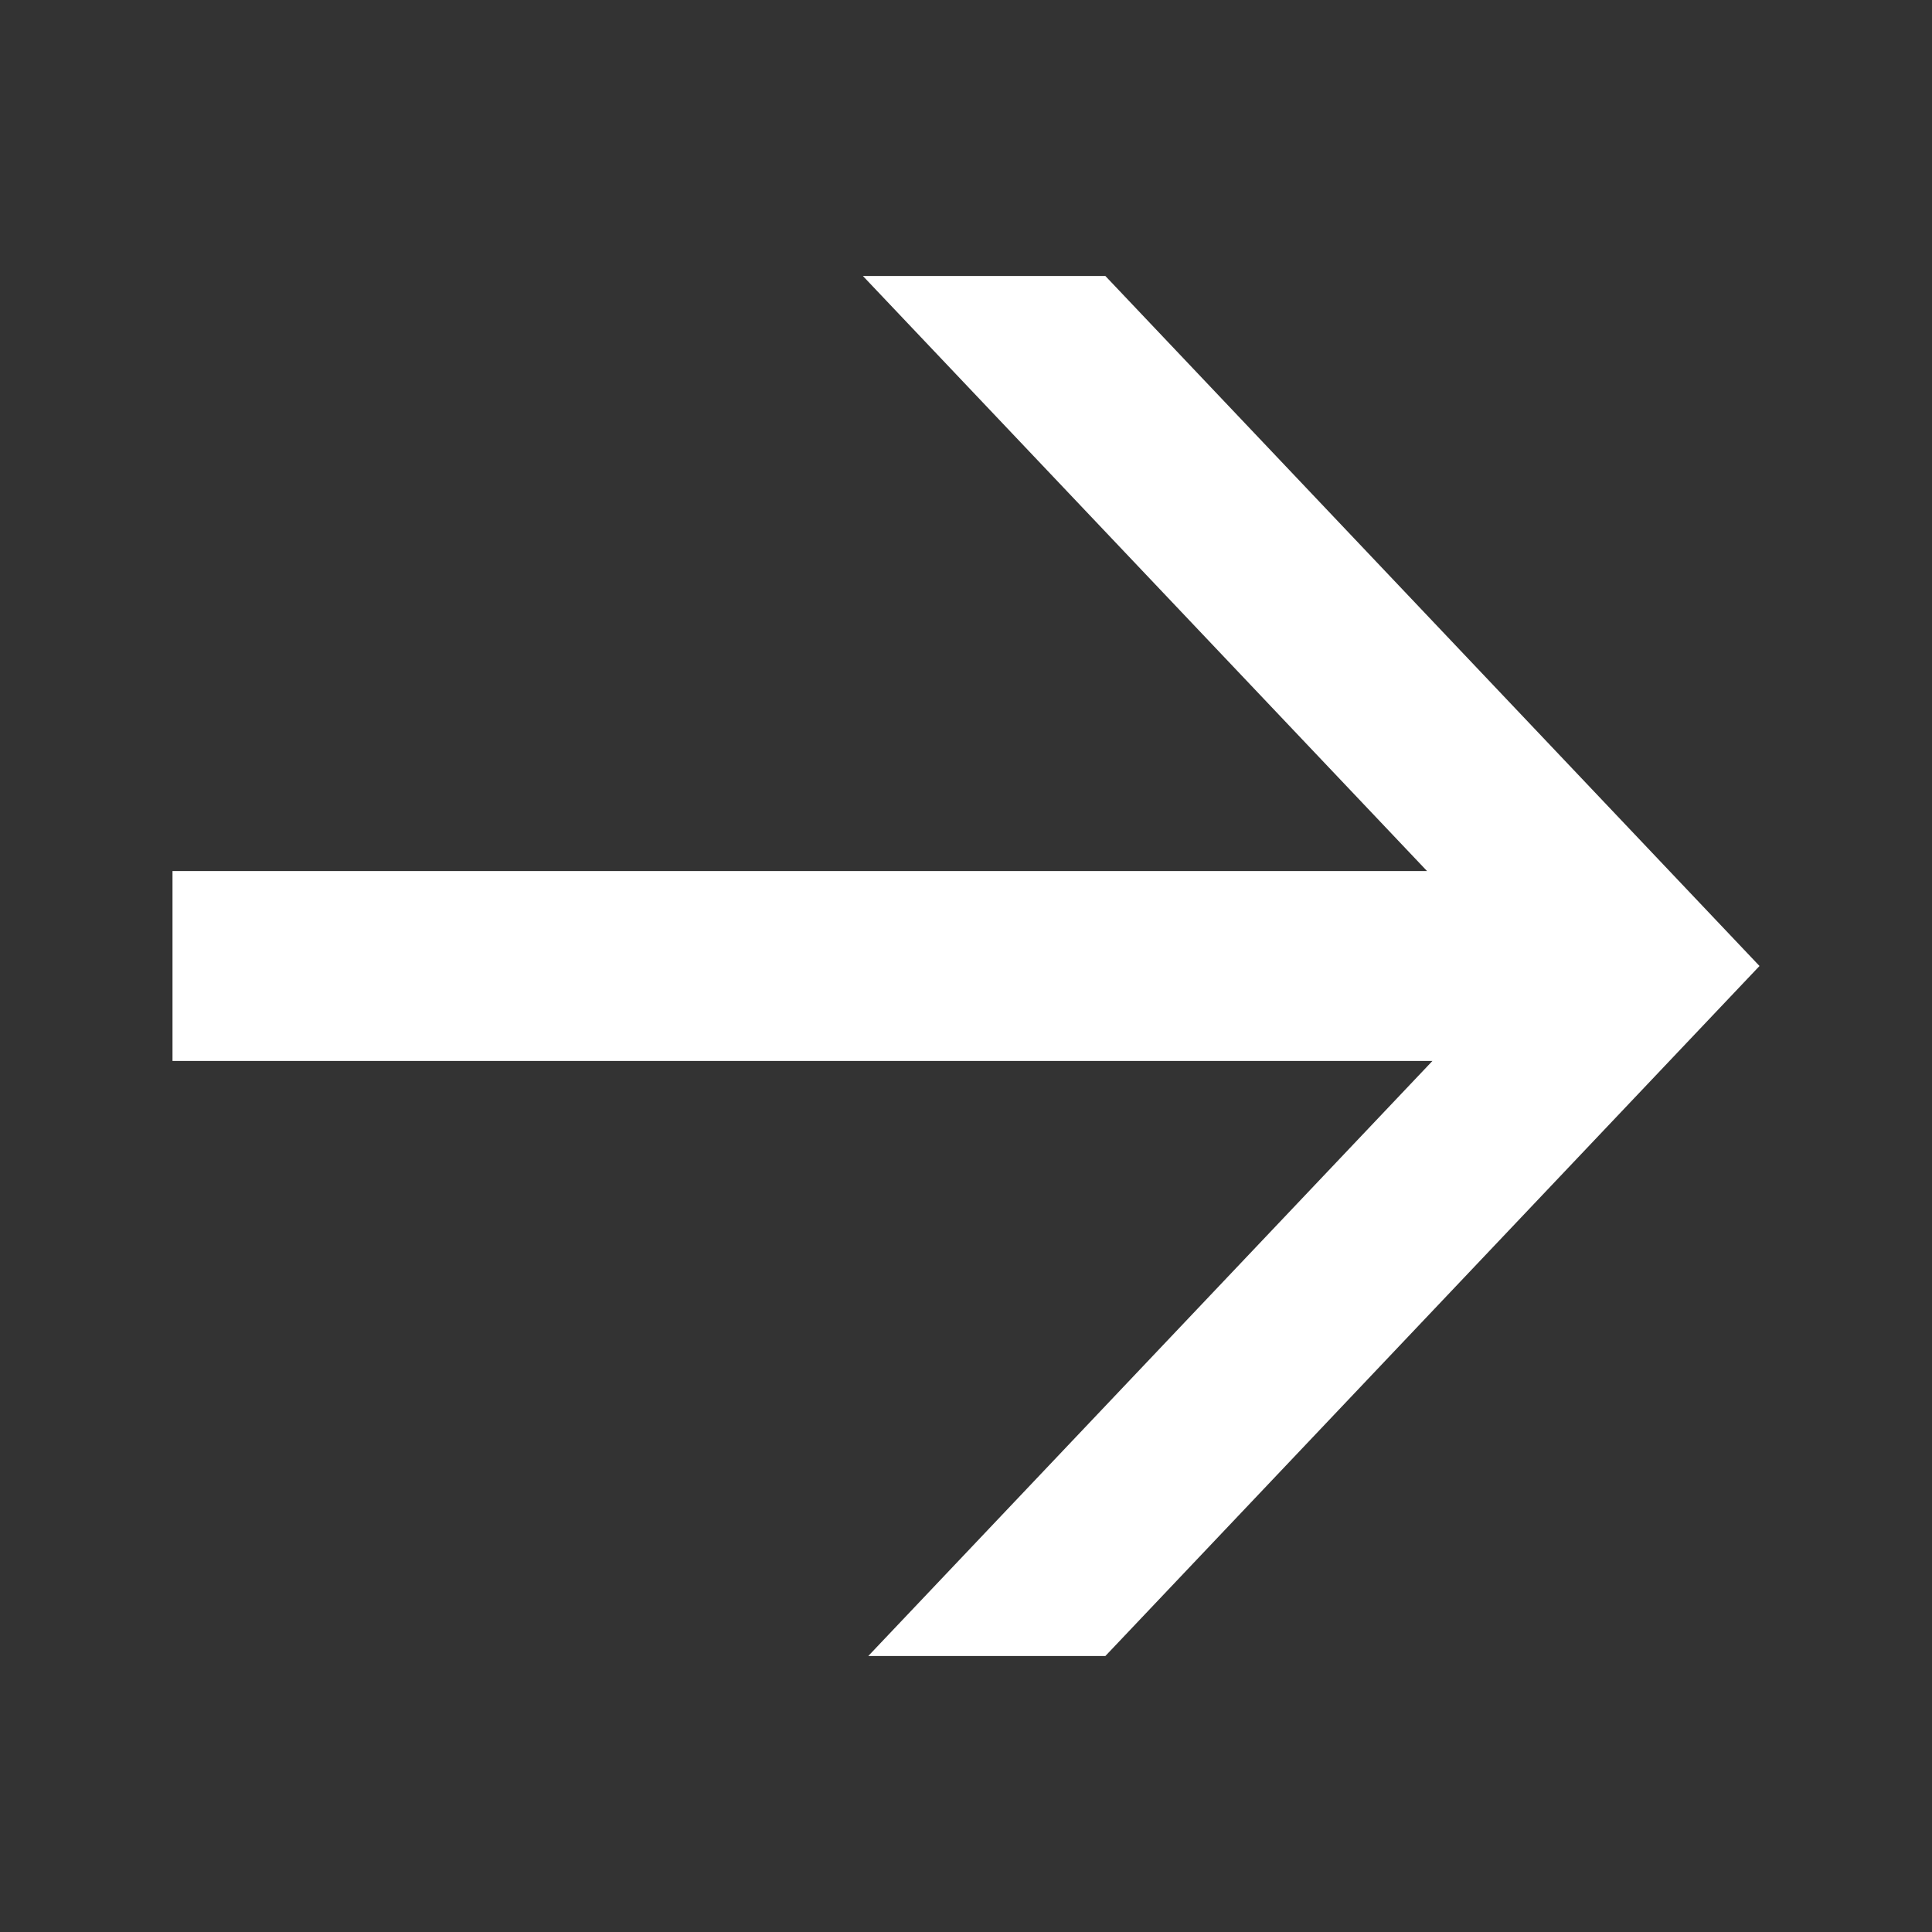
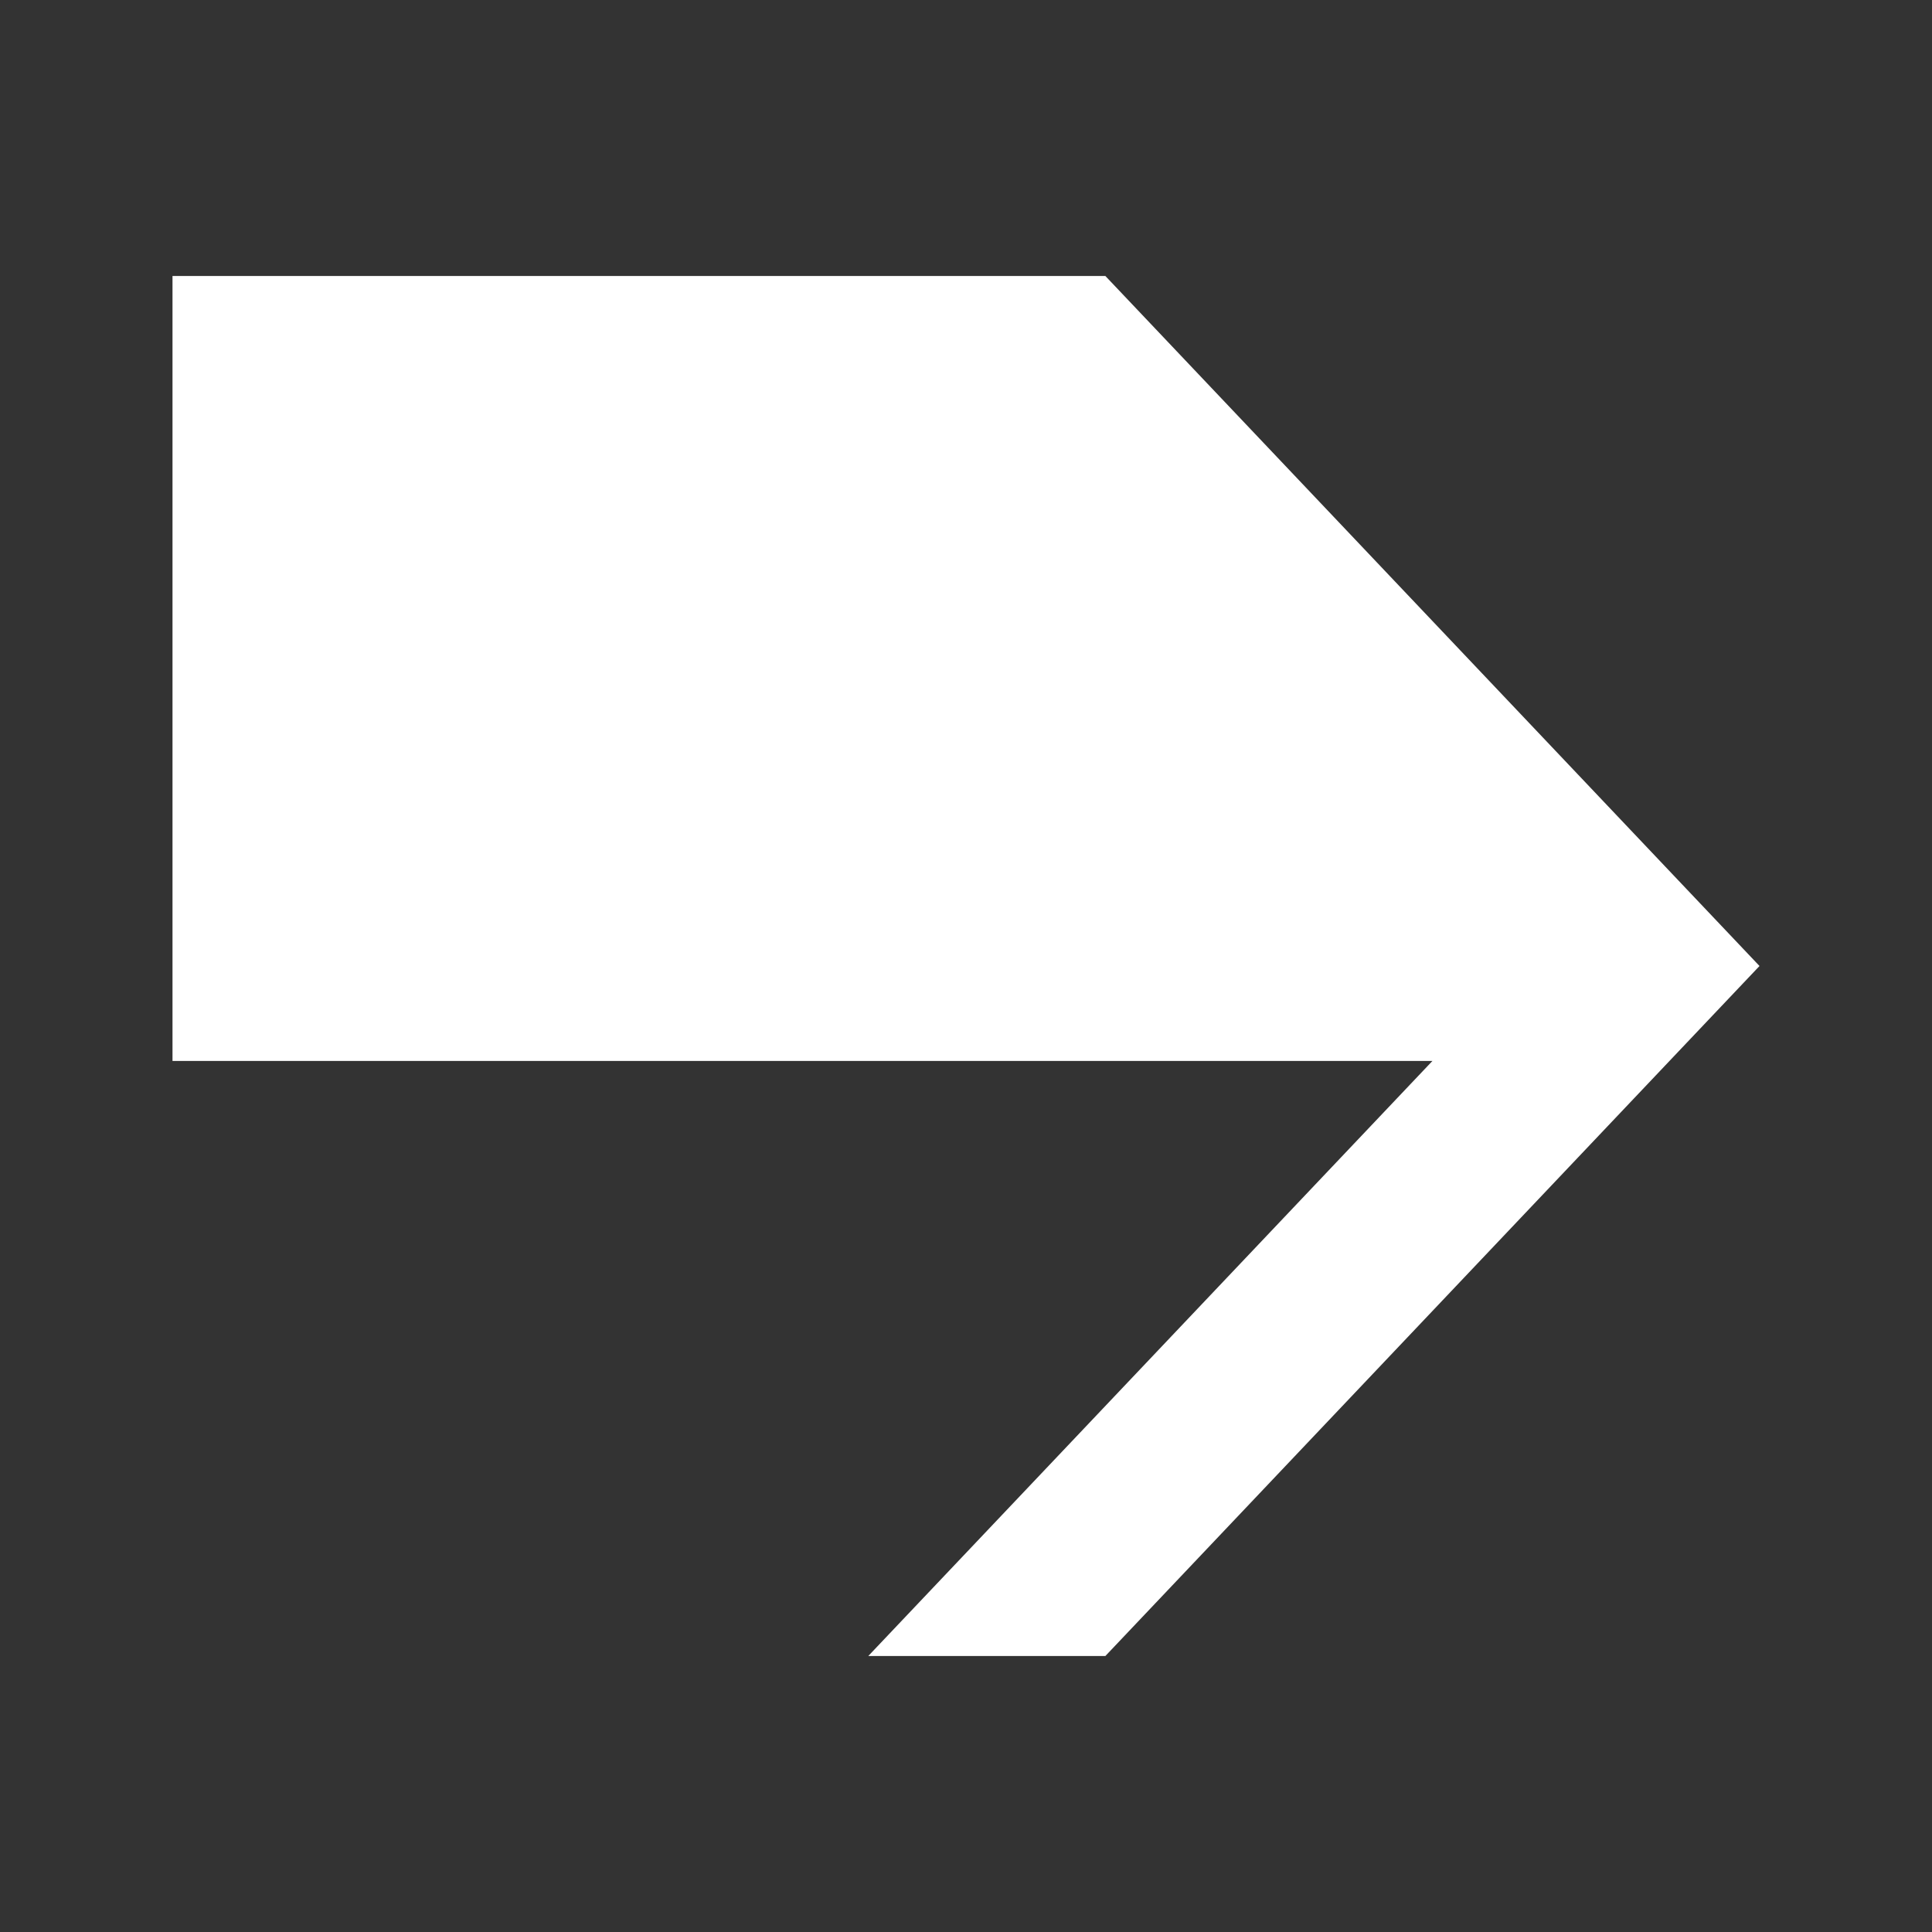
<svg xmlns="http://www.w3.org/2000/svg" width="14" height="14" viewBox="0 0 14 14" fill="none">
  <rect x="0" y="0" width="14" height="14" fill="#333333" stroke="none" />
-   <path d="M1.25 7.688H10.38L6.292 12H8.01L12.75 7L8.01 2H6.253L10.341 6.312H1.25V7.688Z" fill="white" />
+   <path d="M1.25 7.688H10.38L6.292 12H8.01L12.75 7L8.01 2H6.253H1.25V7.688Z" fill="white" />
</svg>